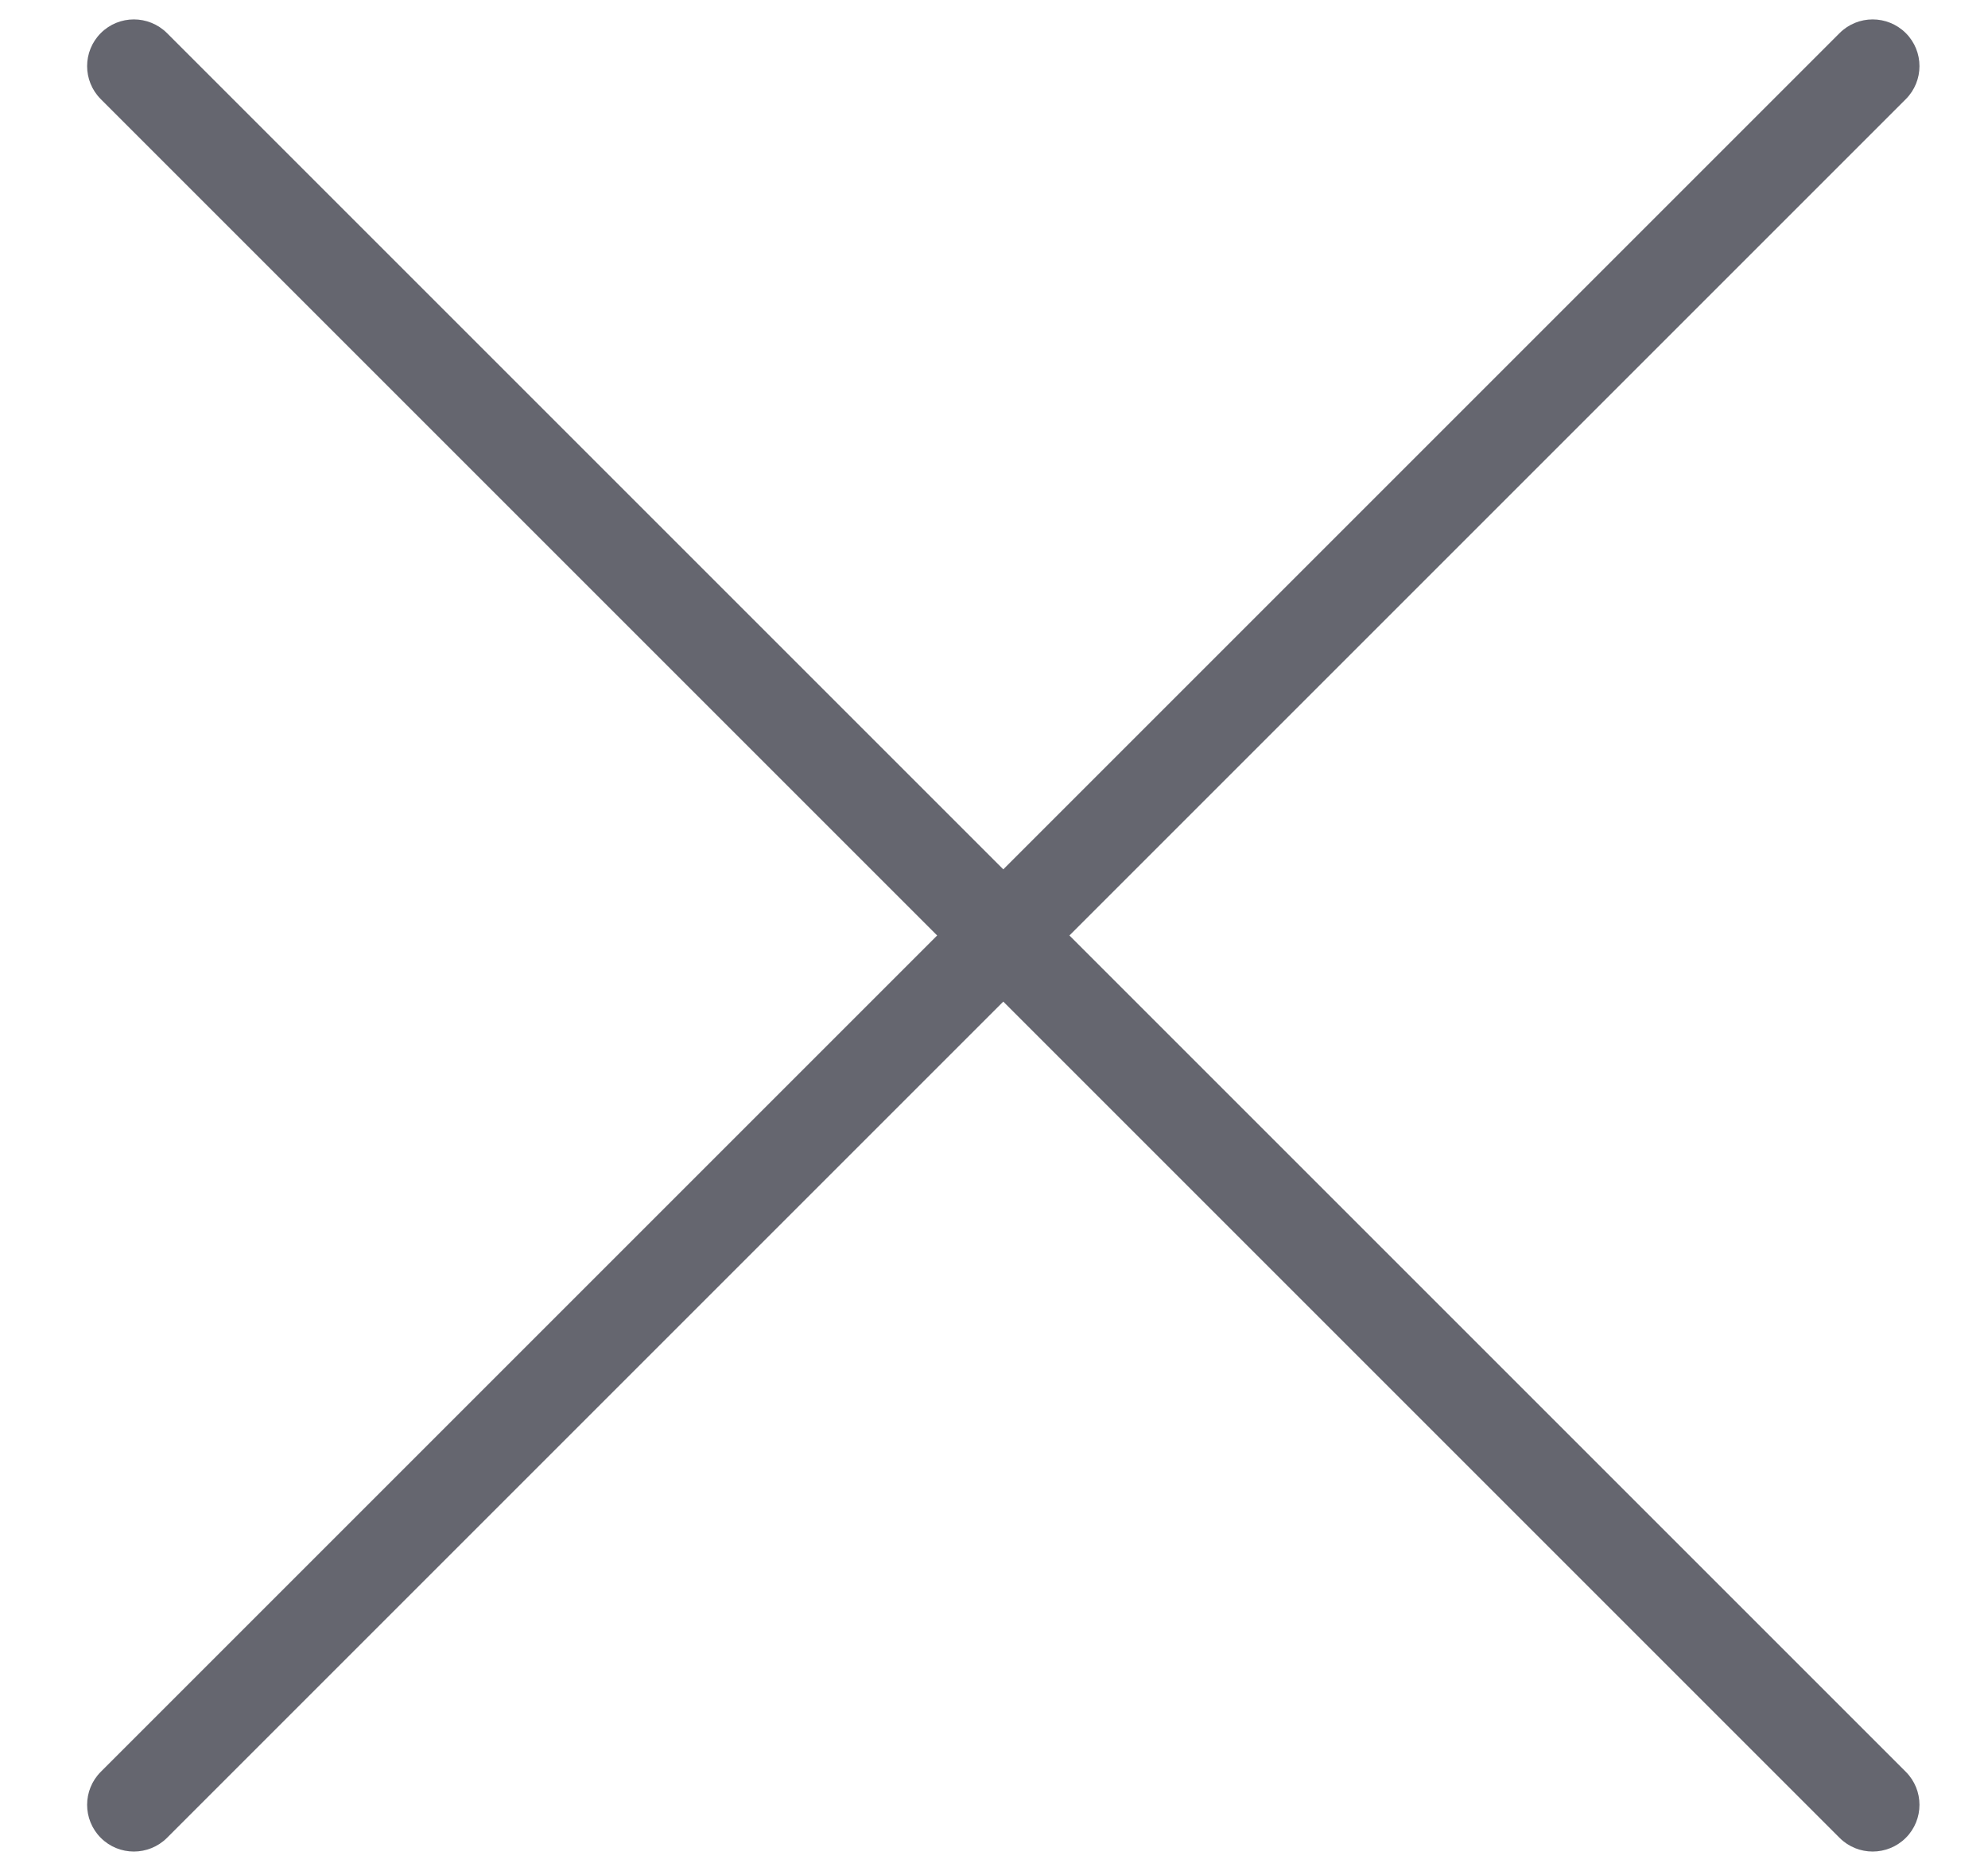
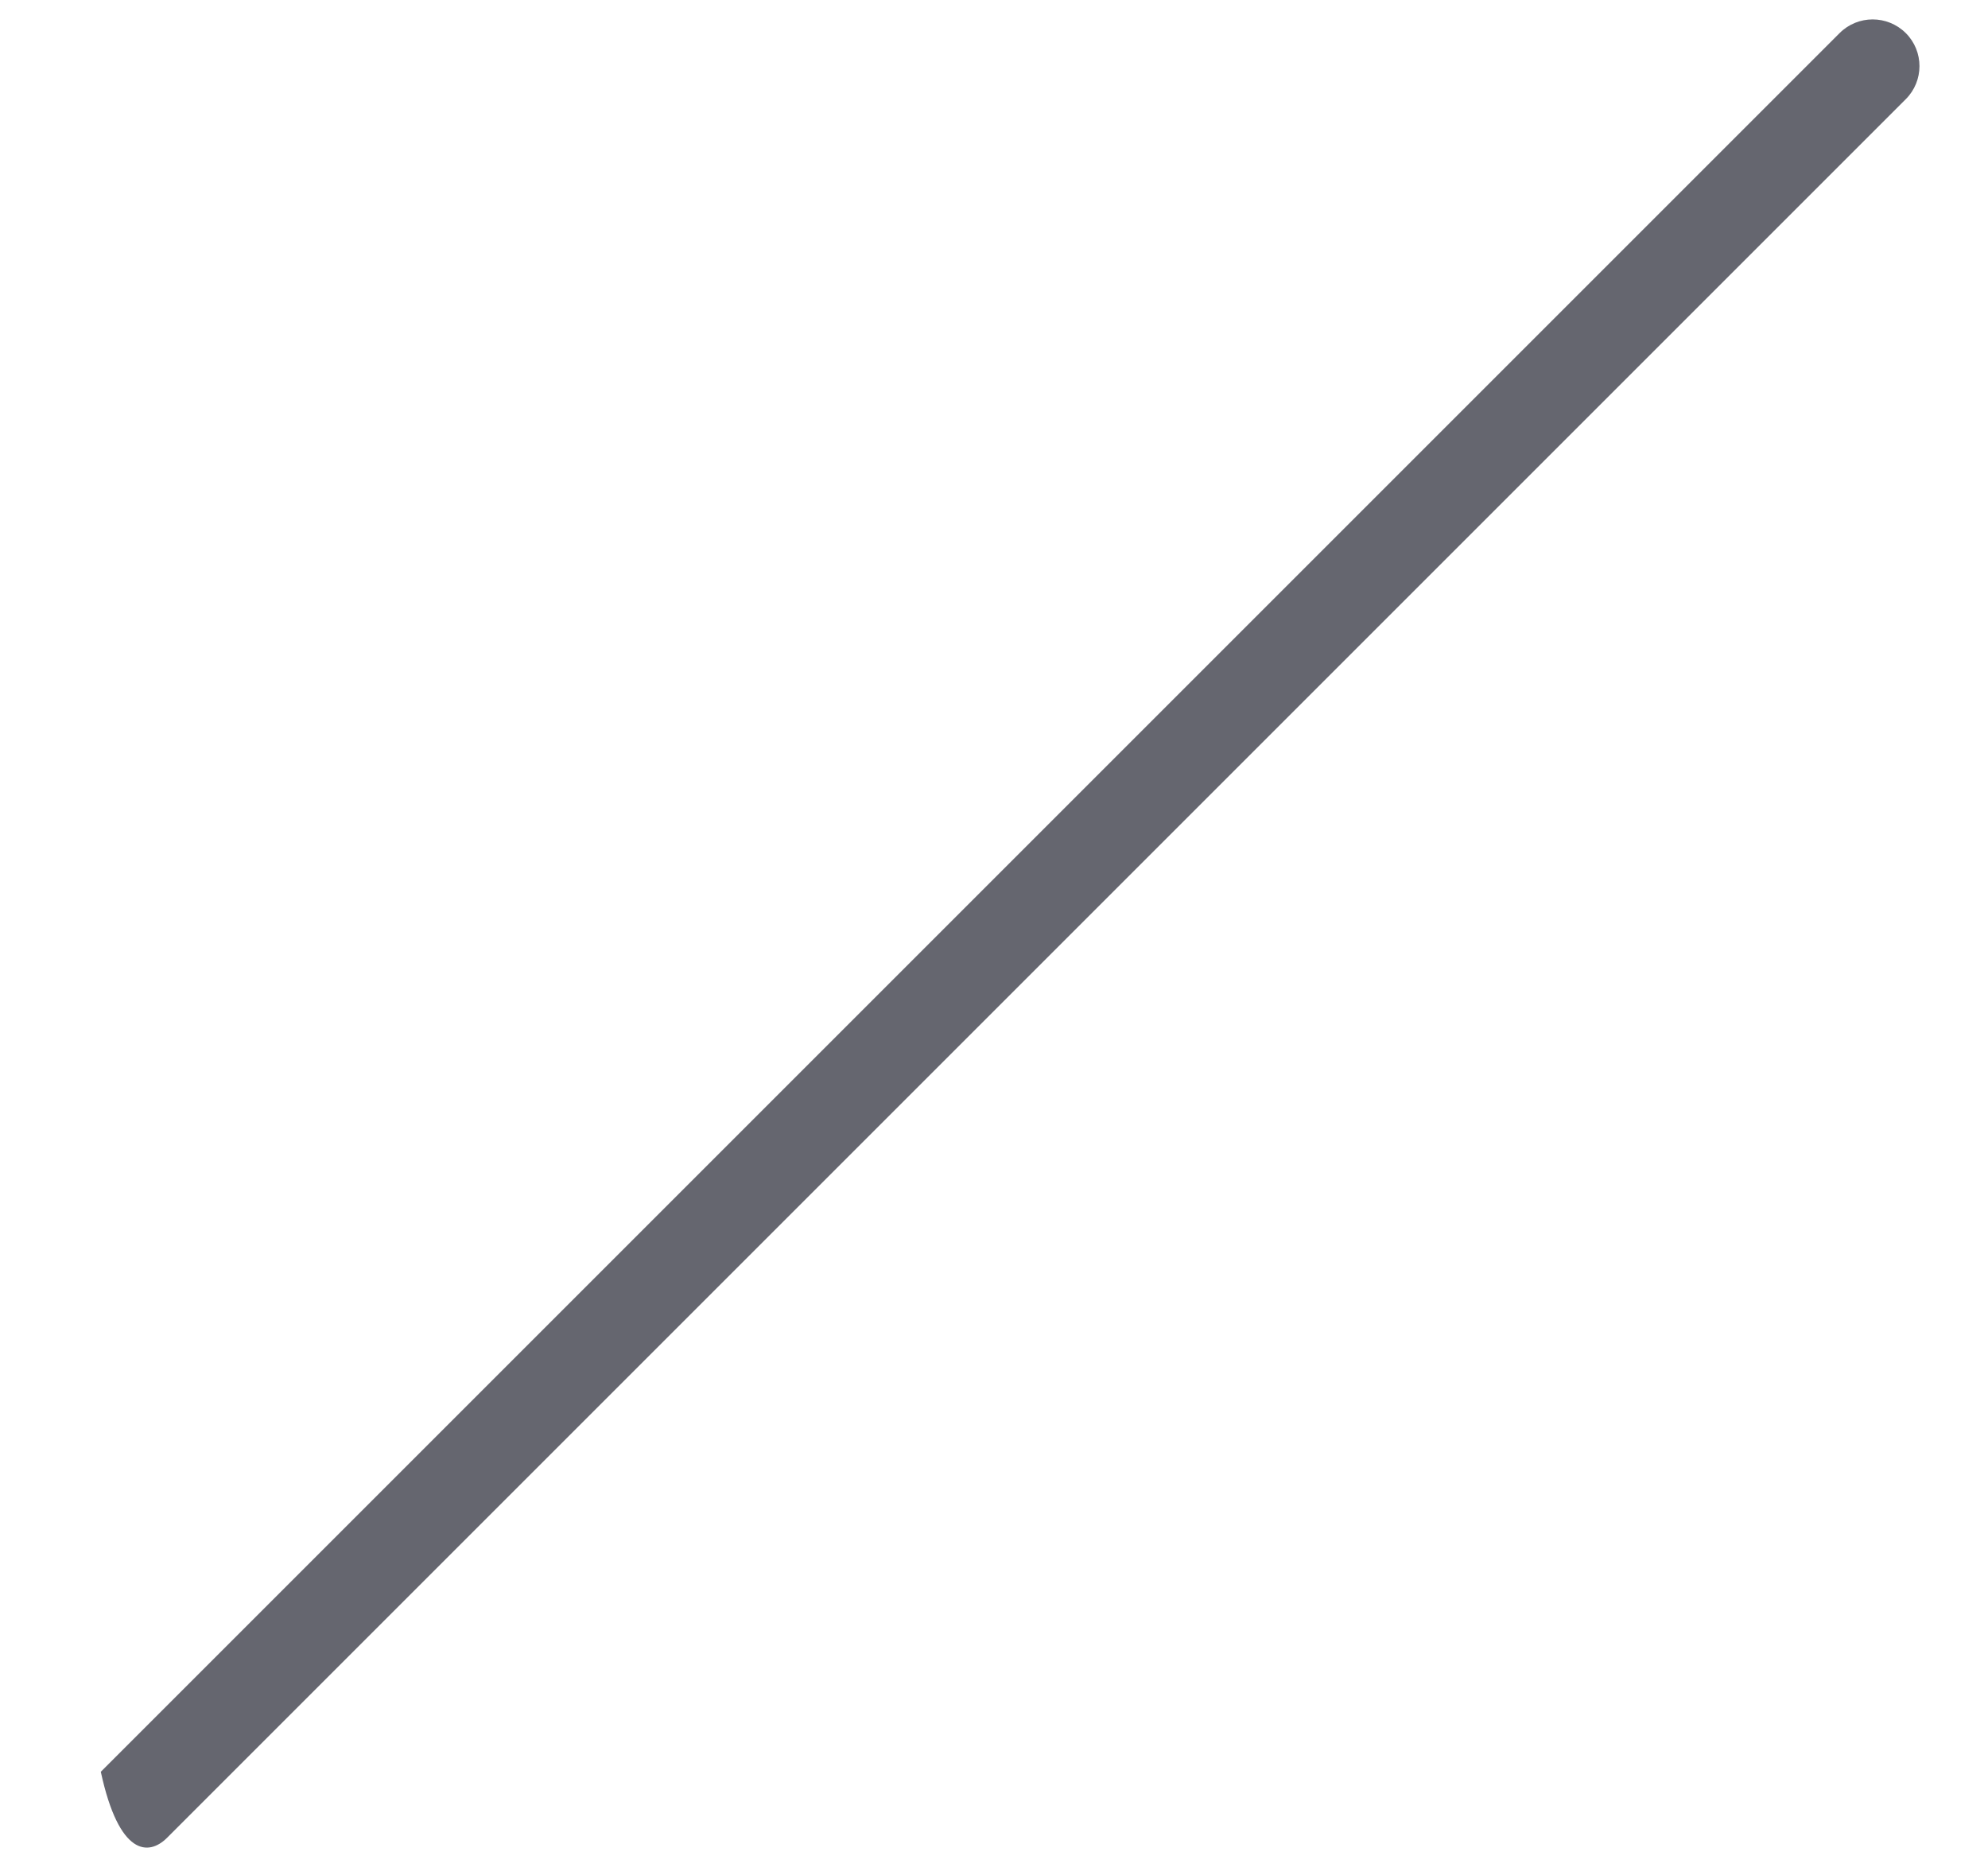
<svg xmlns="http://www.w3.org/2000/svg" width="17" height="16" viewBox="0 0 17 16" fill="none">
-   <path d="M0.862 0.848C0.706 0.692 0.706 0.439 0.862 0.283C1.018 0.127 1.271 0.127 1.428 0.283L16.297 15.152C16.453 15.308 16.453 15.561 16.297 15.717C16.14 15.873 15.887 15.873 15.731 15.717L0.862 0.848Z" fill="#65666F" />
-   <path d="M16.297 0.848C16.453 0.692 16.453 0.439 16.297 0.283C16.14 0.127 15.887 0.127 15.731 0.283L0.862 15.152C0.706 15.308 0.706 15.561 0.862 15.717C1.018 15.873 1.271 15.873 1.428 15.717L16.297 0.848Z" fill="#65666F" />
+   <path d="M16.297 0.848C16.453 0.692 16.453 0.439 16.297 0.283C16.14 0.127 15.887 0.127 15.731 0.283L0.862 15.152C1.018 15.873 1.271 15.873 1.428 15.717L16.297 0.848Z" fill="#65666F" />
</svg>